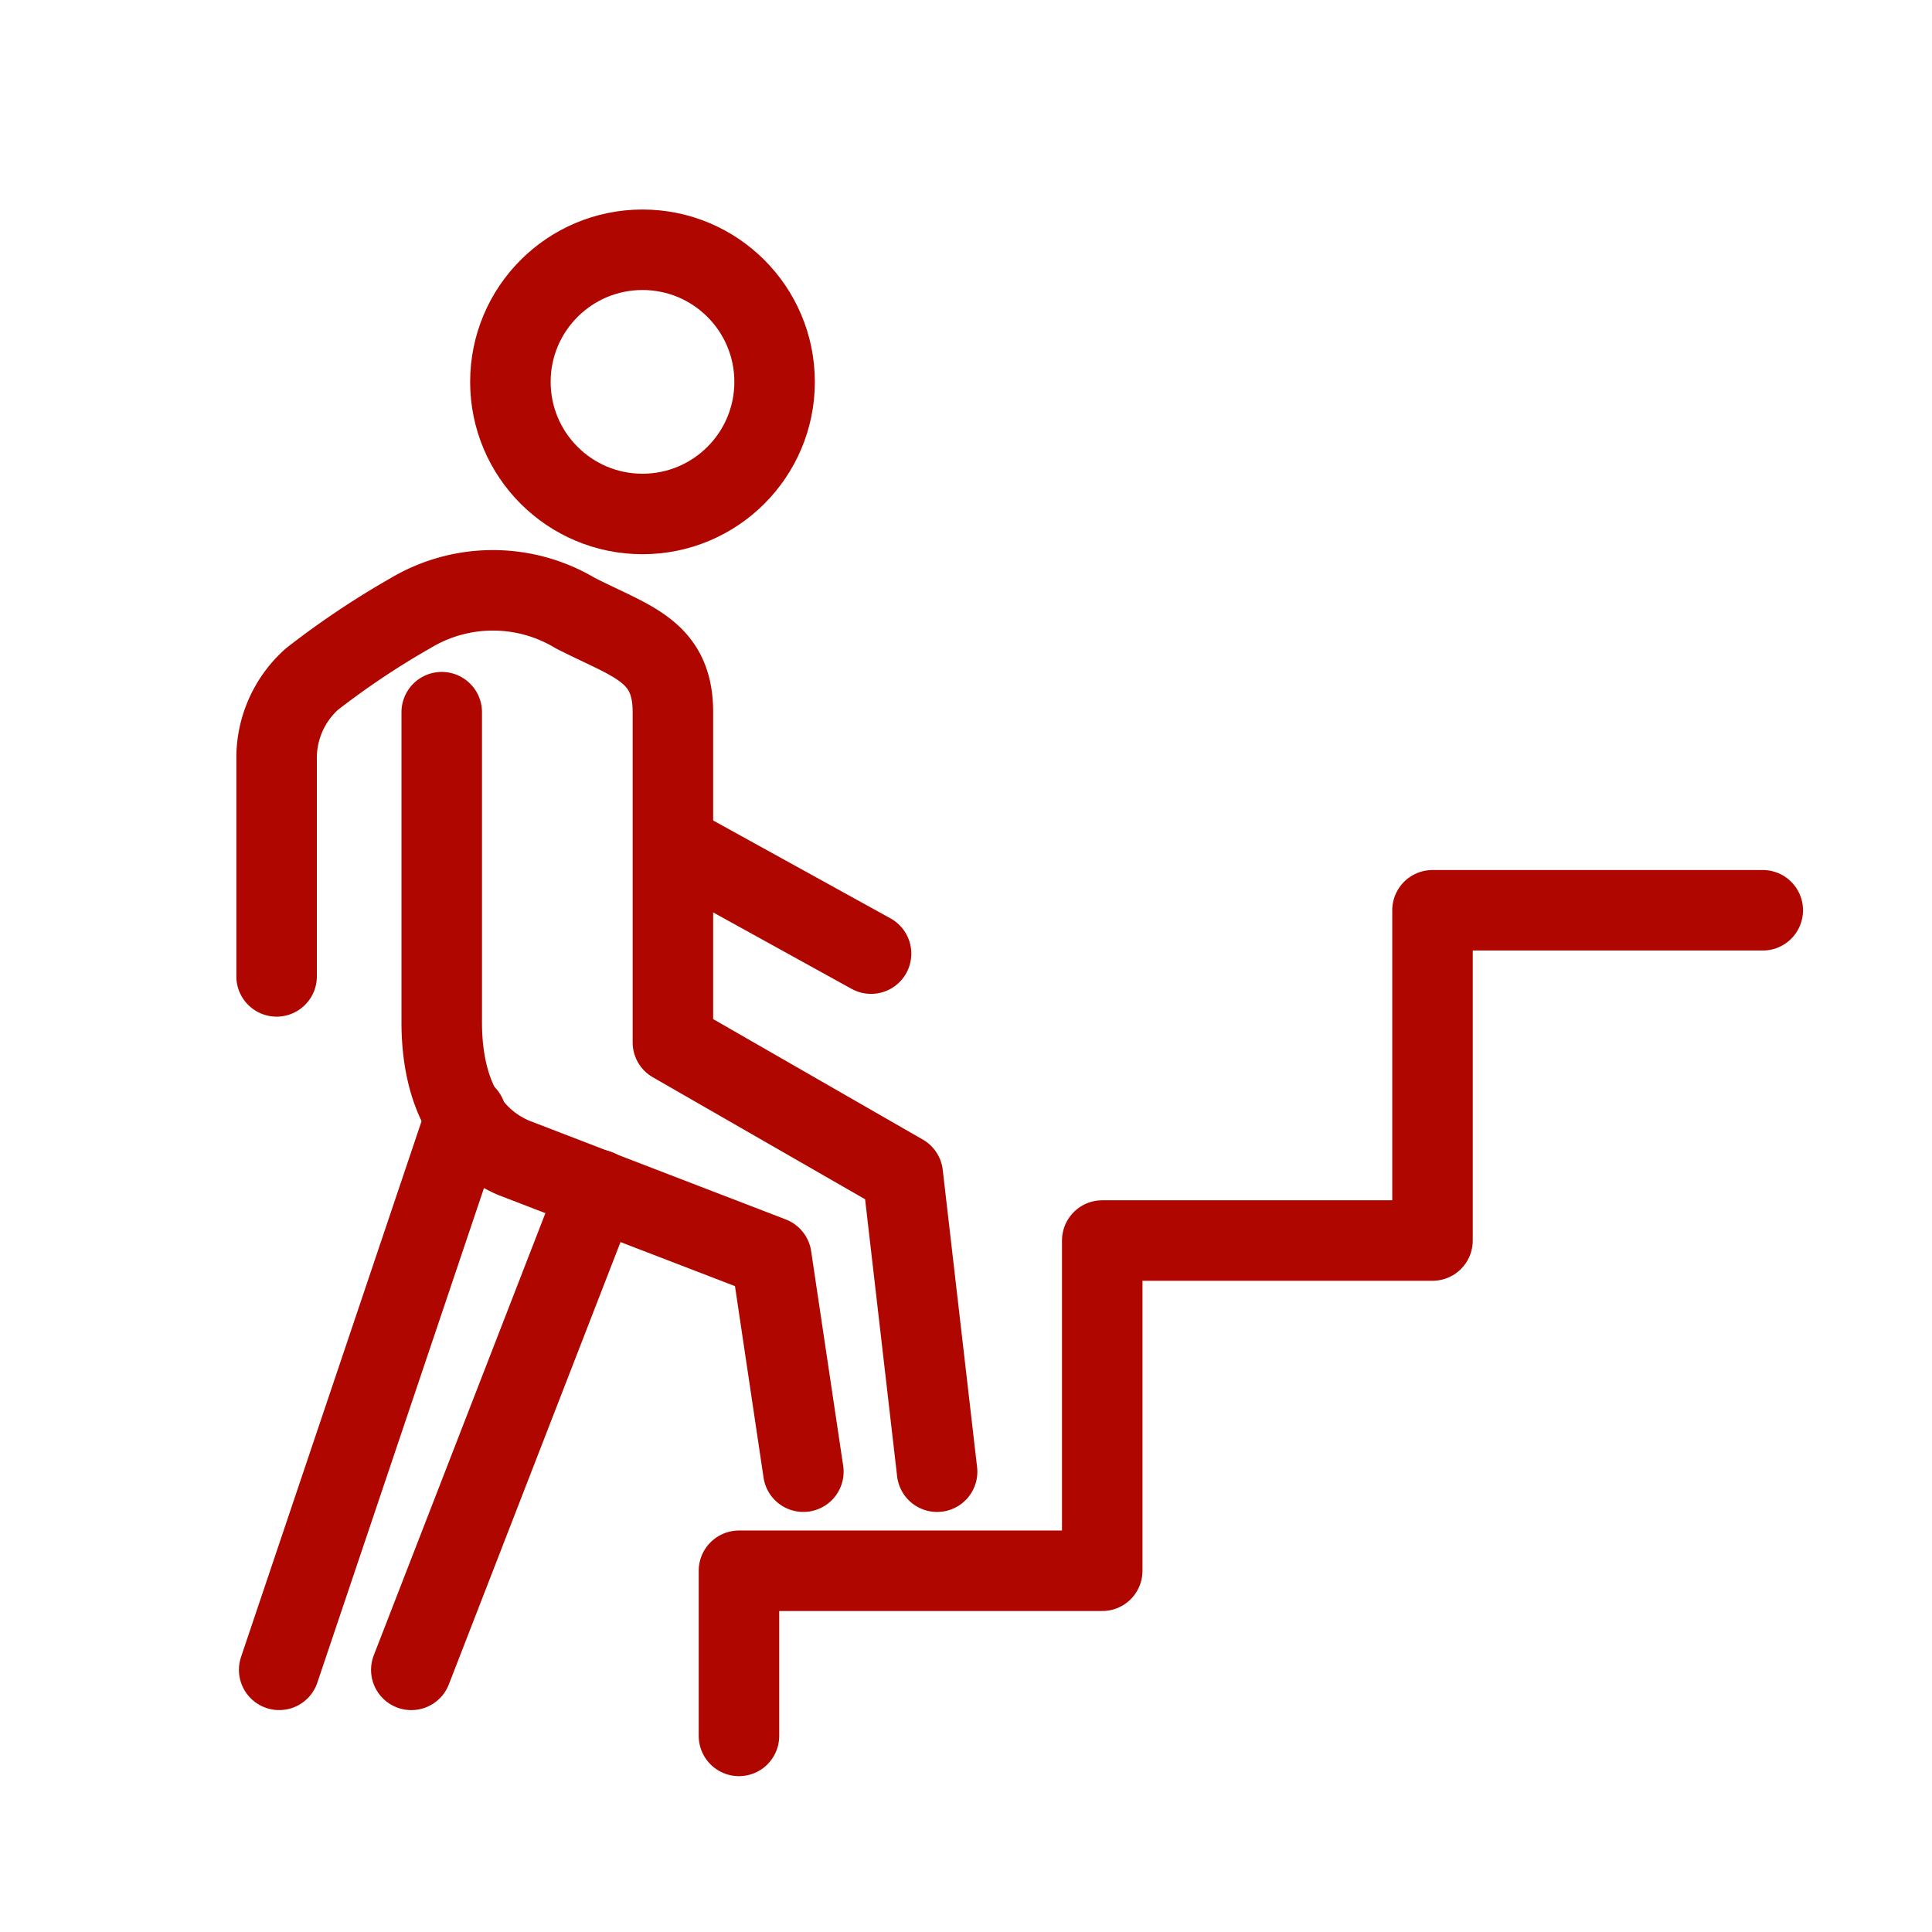
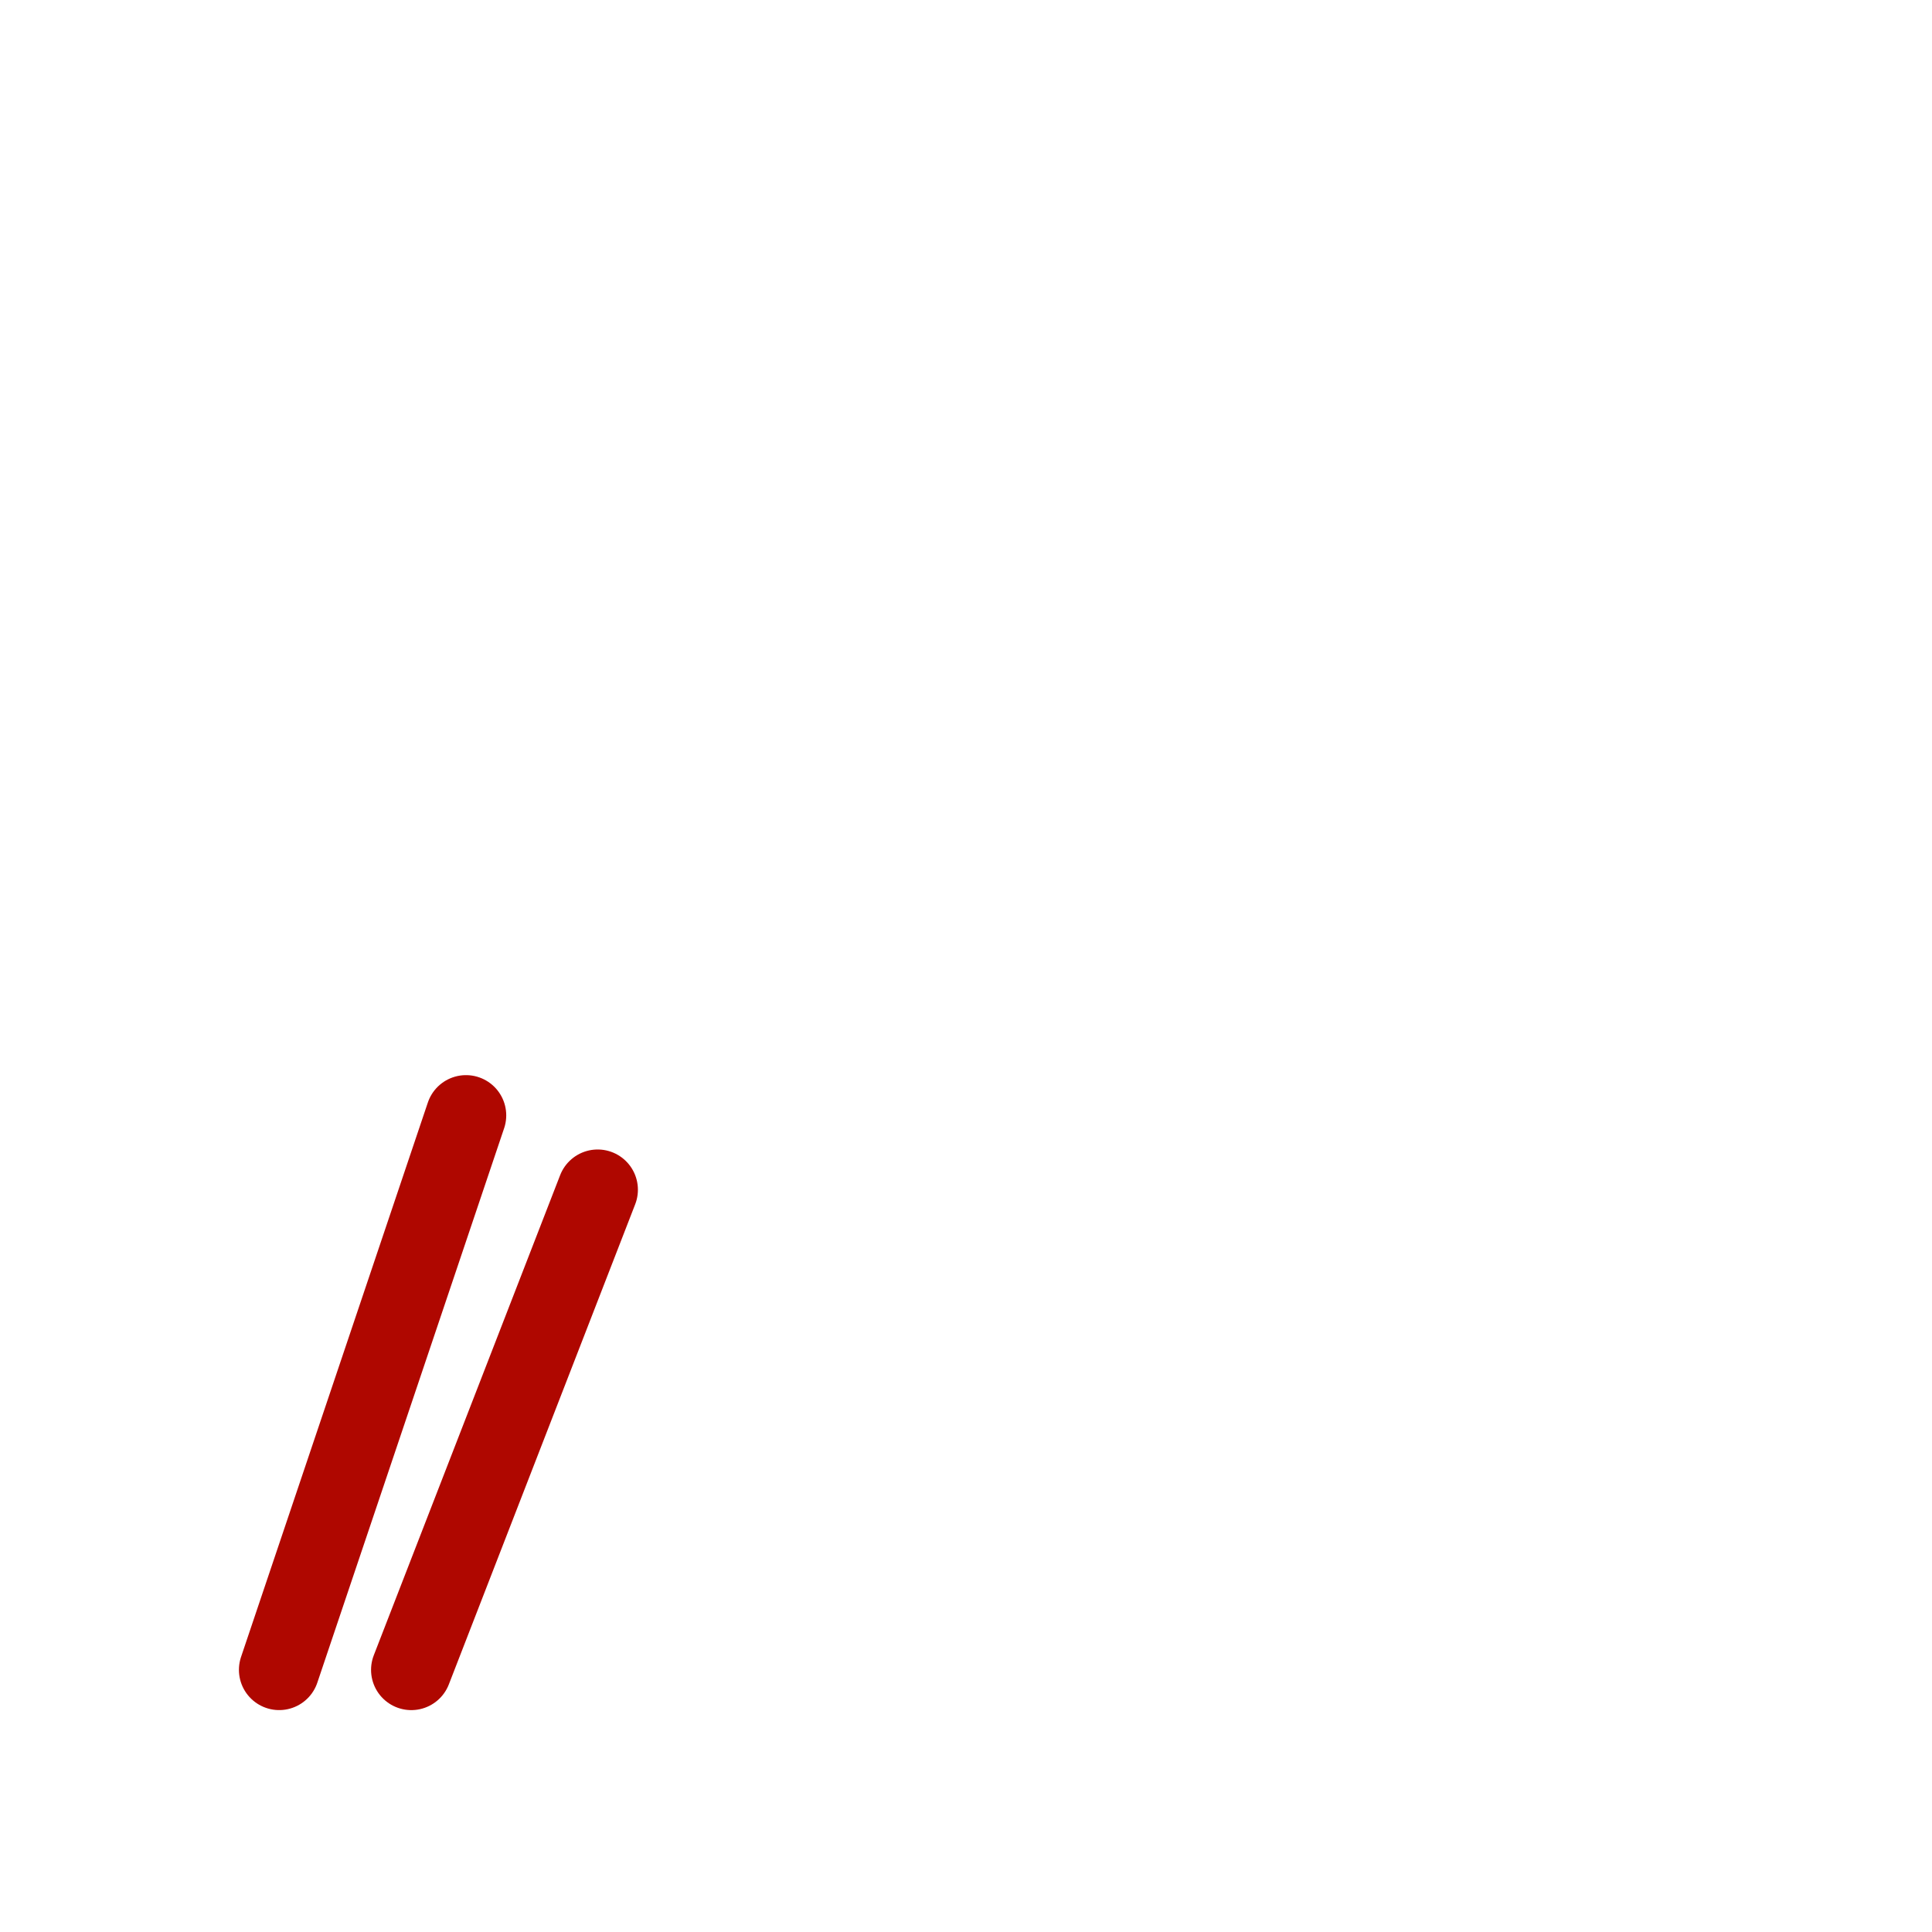
<svg xmlns="http://www.w3.org/2000/svg" width="72" height="72" viewBox="0 0 72 72">
  <g id="icon" transform="translate(-324)">
    <g id="長方形_2974" data-name="長方形 2974" transform="translate(324)" fill="none" stroke="#707070" stroke-width="1" opacity="0">
-       <rect width="72" height="72" stroke="none" />
      <rect x="0.5" y="0.5" width="71" height="71" fill="none" />
    </g>
    <g id="グループ_5838" data-name="グループ 5838" transform="translate(18514.691 397.691)">
-       <path id="パス_16860" data-name="パス 16860" d="M25.615,44.159l-1.28-11.077-8.566-4.923V15.851c0-2.308-1.562-2.625-3.643-3.692a5.972,5.972,0,0,0-6.129,0,30.912,30.912,0,0,0-3.68,2.462A3.935,3.935,0,0,0,1,17.58V25.7m6.154-9.846V27.417c0,2.007.6,4.146,2.673,5.041l9.61,3.7,1.194,8" transform="translate(-18181.383 -387.004)" fill="none" stroke="#af0700" stroke-linecap="round" stroke-linejoin="round" stroke-width="3" />
      <line id="線_506" data-name="線 506" y1="17.893" x2="6.945" transform="translate(-18175.363 -353.353)" fill="none" stroke="#af0700" stroke-linecap="round" stroke-linejoin="round" stroke-width="3" />
      <line id="線_507" data-name="線 507" x1="6.962" y2="20.663" transform="translate(-18180.287 -356.124)" fill="none" stroke="#af0700" stroke-linecap="round" stroke-linejoin="round" stroke-width="3" />
-       <circle id="楕円形_166" data-name="楕円形 166" cx="4.923" cy="4.923" r="4.923" transform="translate(-18171.67 -388.383)" fill="none" stroke="#af0700" stroke-miterlimit="10" stroke-width="3" />
-       <line id="線_508" data-name="線 508" x2="7.287" y2="4.023" transform="translate(-18165.516 -366.175)" fill="none" stroke="#af0700" stroke-linecap="round" stroke-linejoin="round" stroke-width="3" />
-       <path id="パス_16861" data-name="パス 16861" d="M15,51.769V45.615H28.538V33.308H40.846V21H53.154" transform="translate(-18178.152 -384.768)" fill="none" stroke="#af0700" stroke-linecap="round" stroke-linejoin="round" stroke-width="3" />
    </g>
  </g>
</svg>